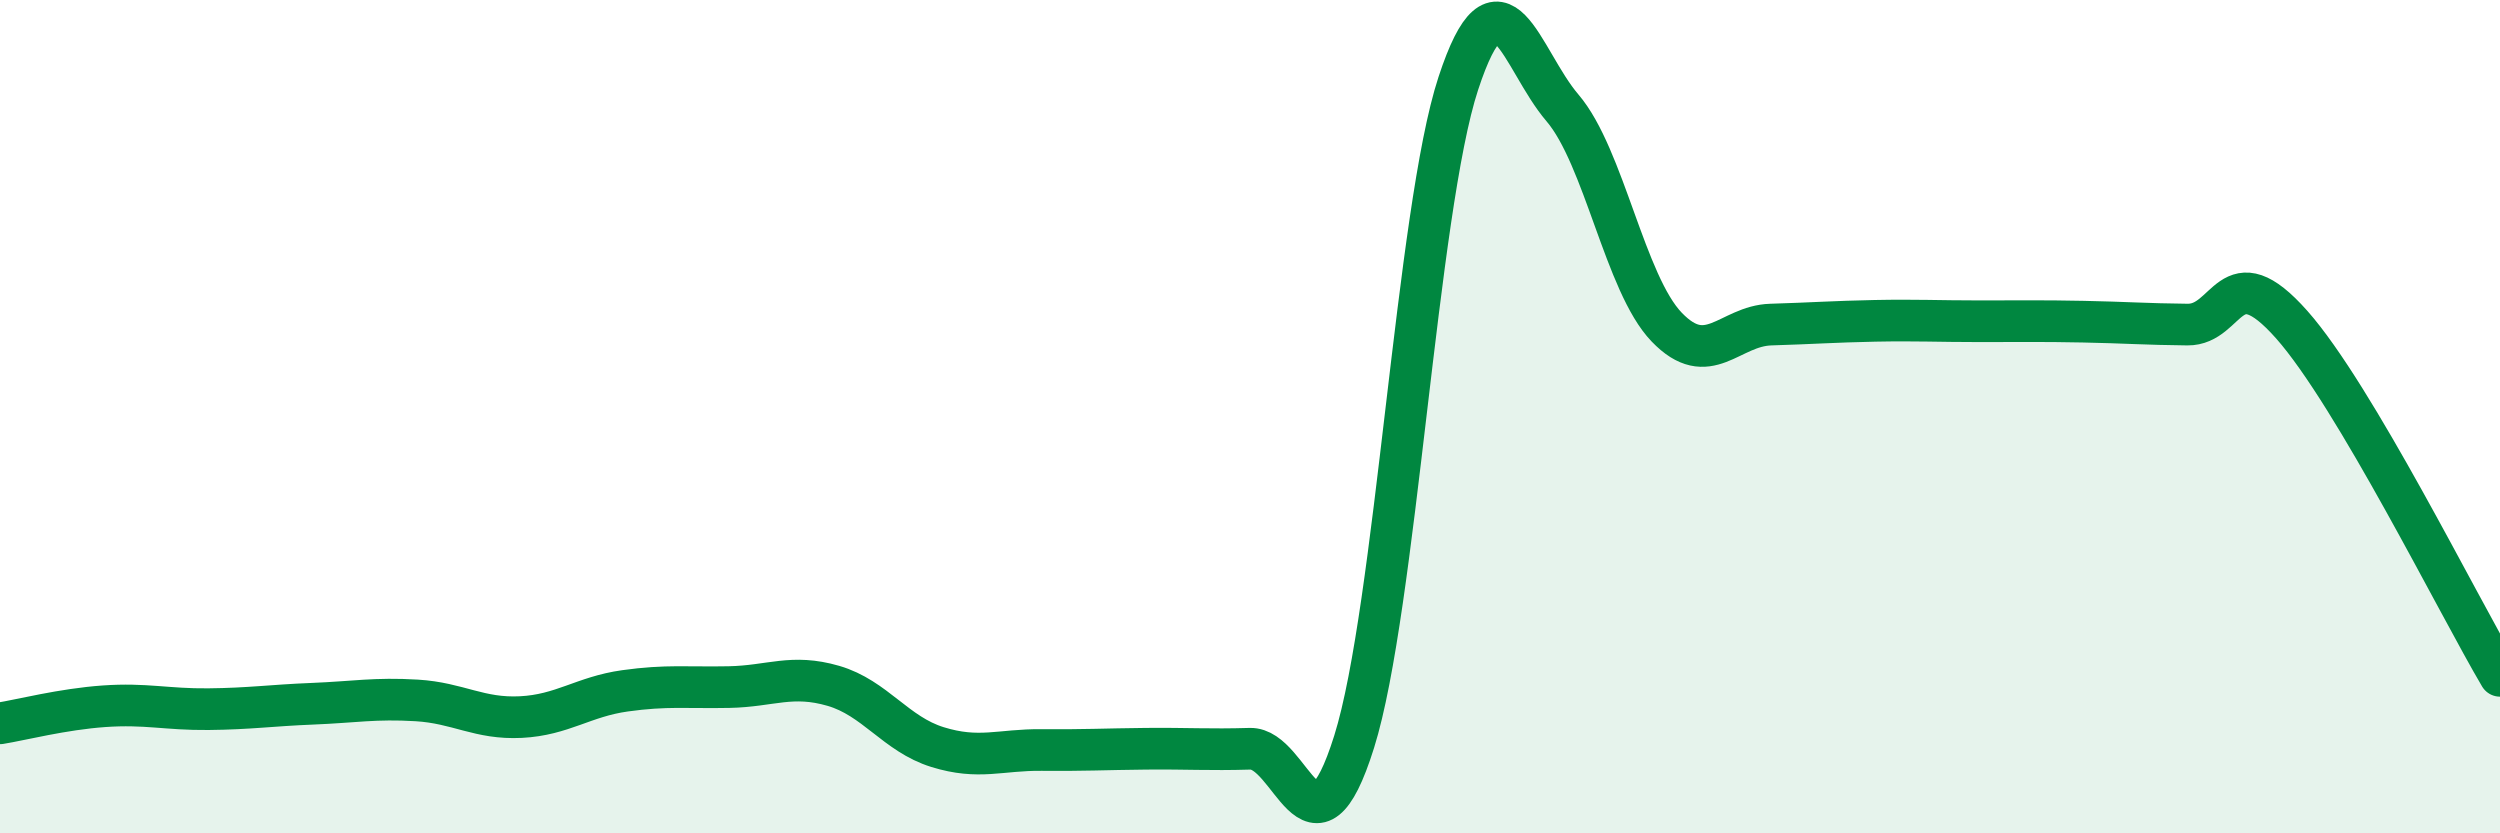
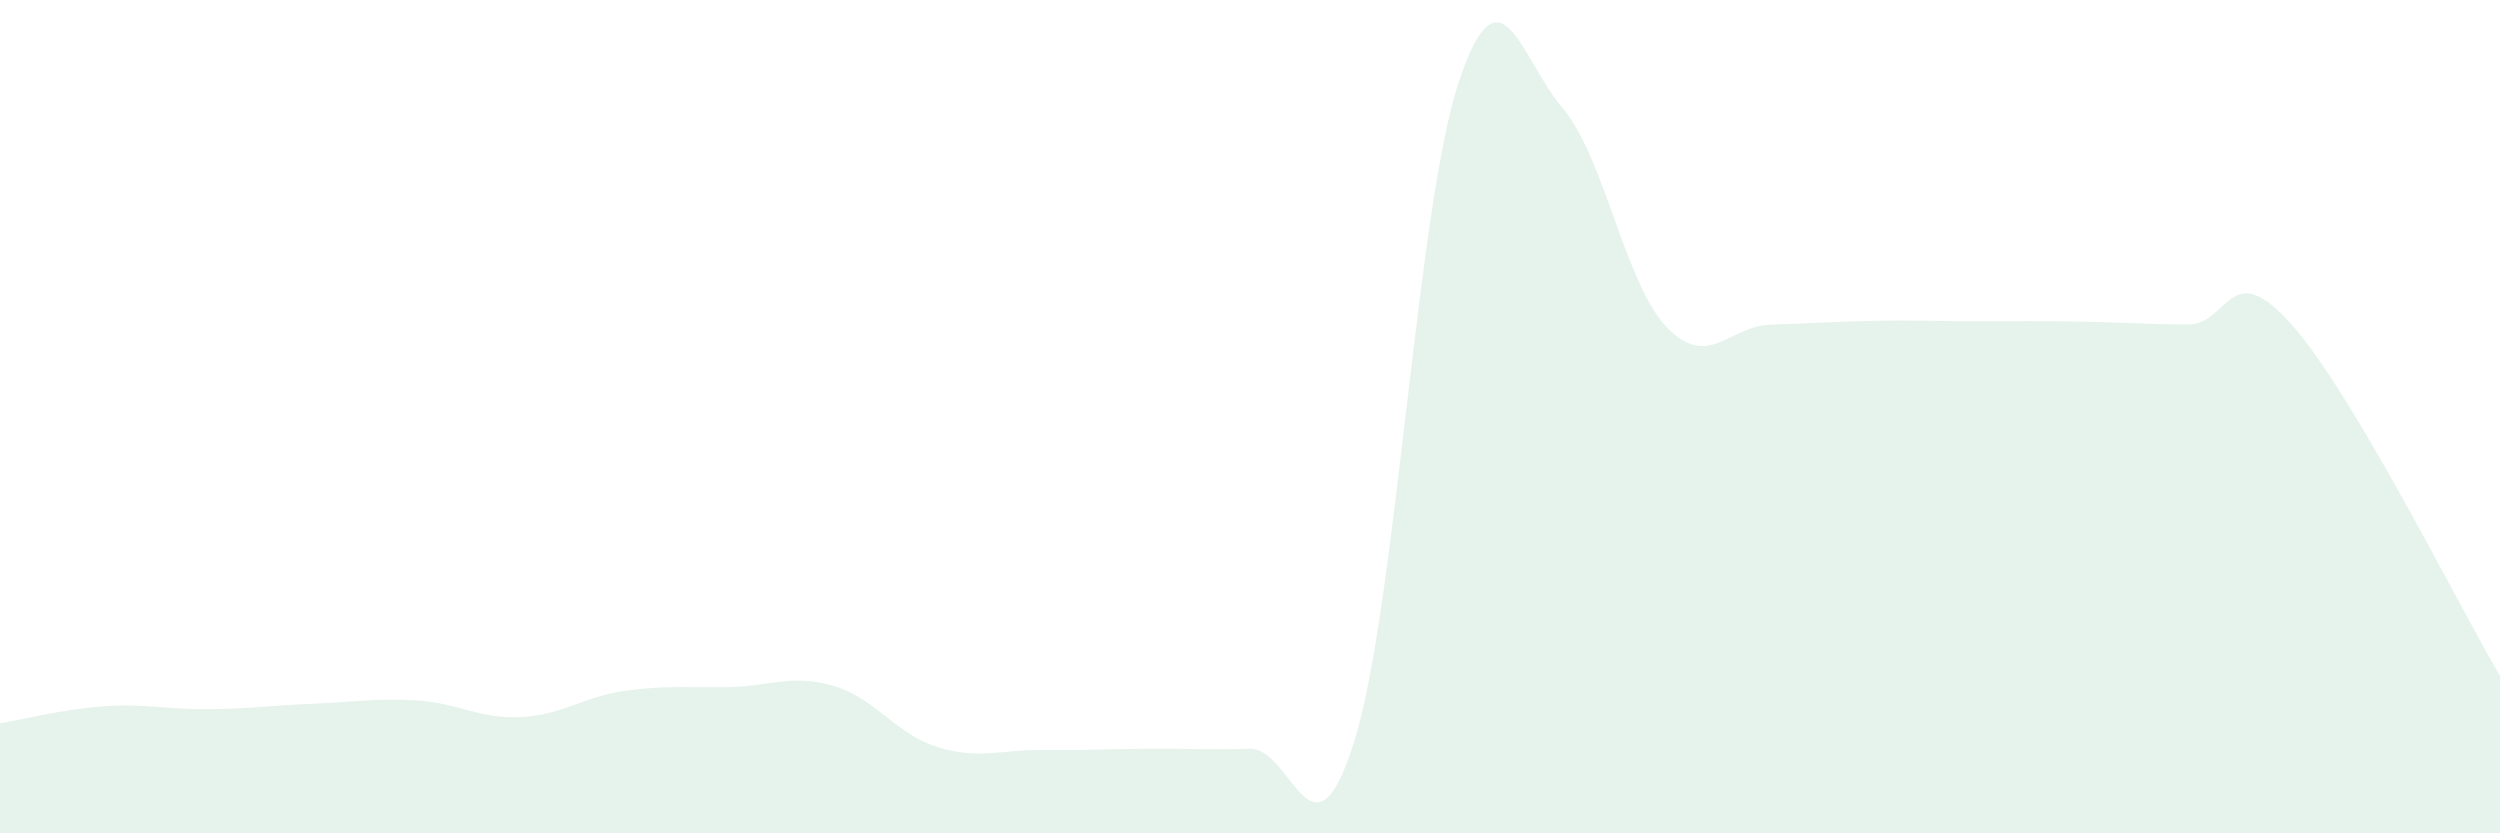
<svg xmlns="http://www.w3.org/2000/svg" width="60" height="20" viewBox="0 0 60 20">
  <path d="M 0,17.36 C 0.5,17.28 1.5,17.02 2.5,16.95 C 3.5,16.88 4,17.03 5,17.02 C 6,17.01 6.5,16.93 7.5,16.89 C 8.5,16.85 9,16.75 10,16.81 C 11,16.87 11.5,17.26 12.5,17.21 C 13.5,17.16 14,16.72 15,16.58 C 16,16.44 16.5,16.51 17.5,16.49 C 18.5,16.47 19,16.17 20,16.46 C 21,16.75 21.5,17.62 22.5,17.93 C 23.5,18.24 24,17.99 25,18 C 26,18.01 26.5,17.98 27.5,17.97 C 28.5,17.96 29,18 30,17.97 C 31,17.94 31.5,20.99 32.5,17.8 C 33.5,14.61 34,5.04 35,2 C 36,-1.04 36.5,1.42 37.5,2.59 C 38.5,3.76 39,6.81 40,7.85 C 41,8.89 41.5,7.82 42.5,7.79 C 43.5,7.76 44,7.72 45,7.7 C 46,7.68 46.5,7.71 47.5,7.71 C 48.5,7.71 49,7.7 50,7.72 C 51,7.74 51.5,7.78 52.5,7.79 C 53.5,7.8 53.5,6.1 55,7.79 C 56.5,9.48 59,14.53 60,16.22L60 20L0 20Z" fill="#008740" opacity="0.1" stroke-linecap="round" stroke-linejoin="round" />
-   <path d="M 0,17.36 C 0.5,17.28 1.5,17.02 2.5,16.95 C 3.5,16.88 4,17.03 5,17.02 C 6,17.01 6.5,16.93 7.5,16.89 C 8.5,16.85 9,16.75 10,16.81 C 11,16.87 11.5,17.26 12.5,17.21 C 13.5,17.16 14,16.72 15,16.58 C 16,16.44 16.5,16.51 17.5,16.49 C 18.5,16.47 19,16.17 20,16.46 C 21,16.75 21.5,17.62 22.5,17.93 C 23.5,18.24 24,17.99 25,18 C 26,18.01 26.5,17.98 27.5,17.97 C 28.5,17.96 29,18 30,17.97 C 31,17.94 31.5,20.99 32.5,17.8 C 33.5,14.61 34,5.04 35,2 C 36,-1.04 36.5,1.42 37.5,2.59 C 38.5,3.76 39,6.81 40,7.85 C 41,8.89 41.5,7.82 42.5,7.79 C 43.5,7.76 44,7.72 45,7.7 C 46,7.68 46.5,7.71 47.5,7.71 C 48.5,7.71 49,7.7 50,7.72 C 51,7.74 51.5,7.78 52.5,7.79 C 53.5,7.8 53.5,6.1 55,7.79 C 56.5,9.48 59,14.53 60,16.22" stroke="#008740" stroke-width="1" fill="none" stroke-linecap="round" stroke-linejoin="round" />
</svg>